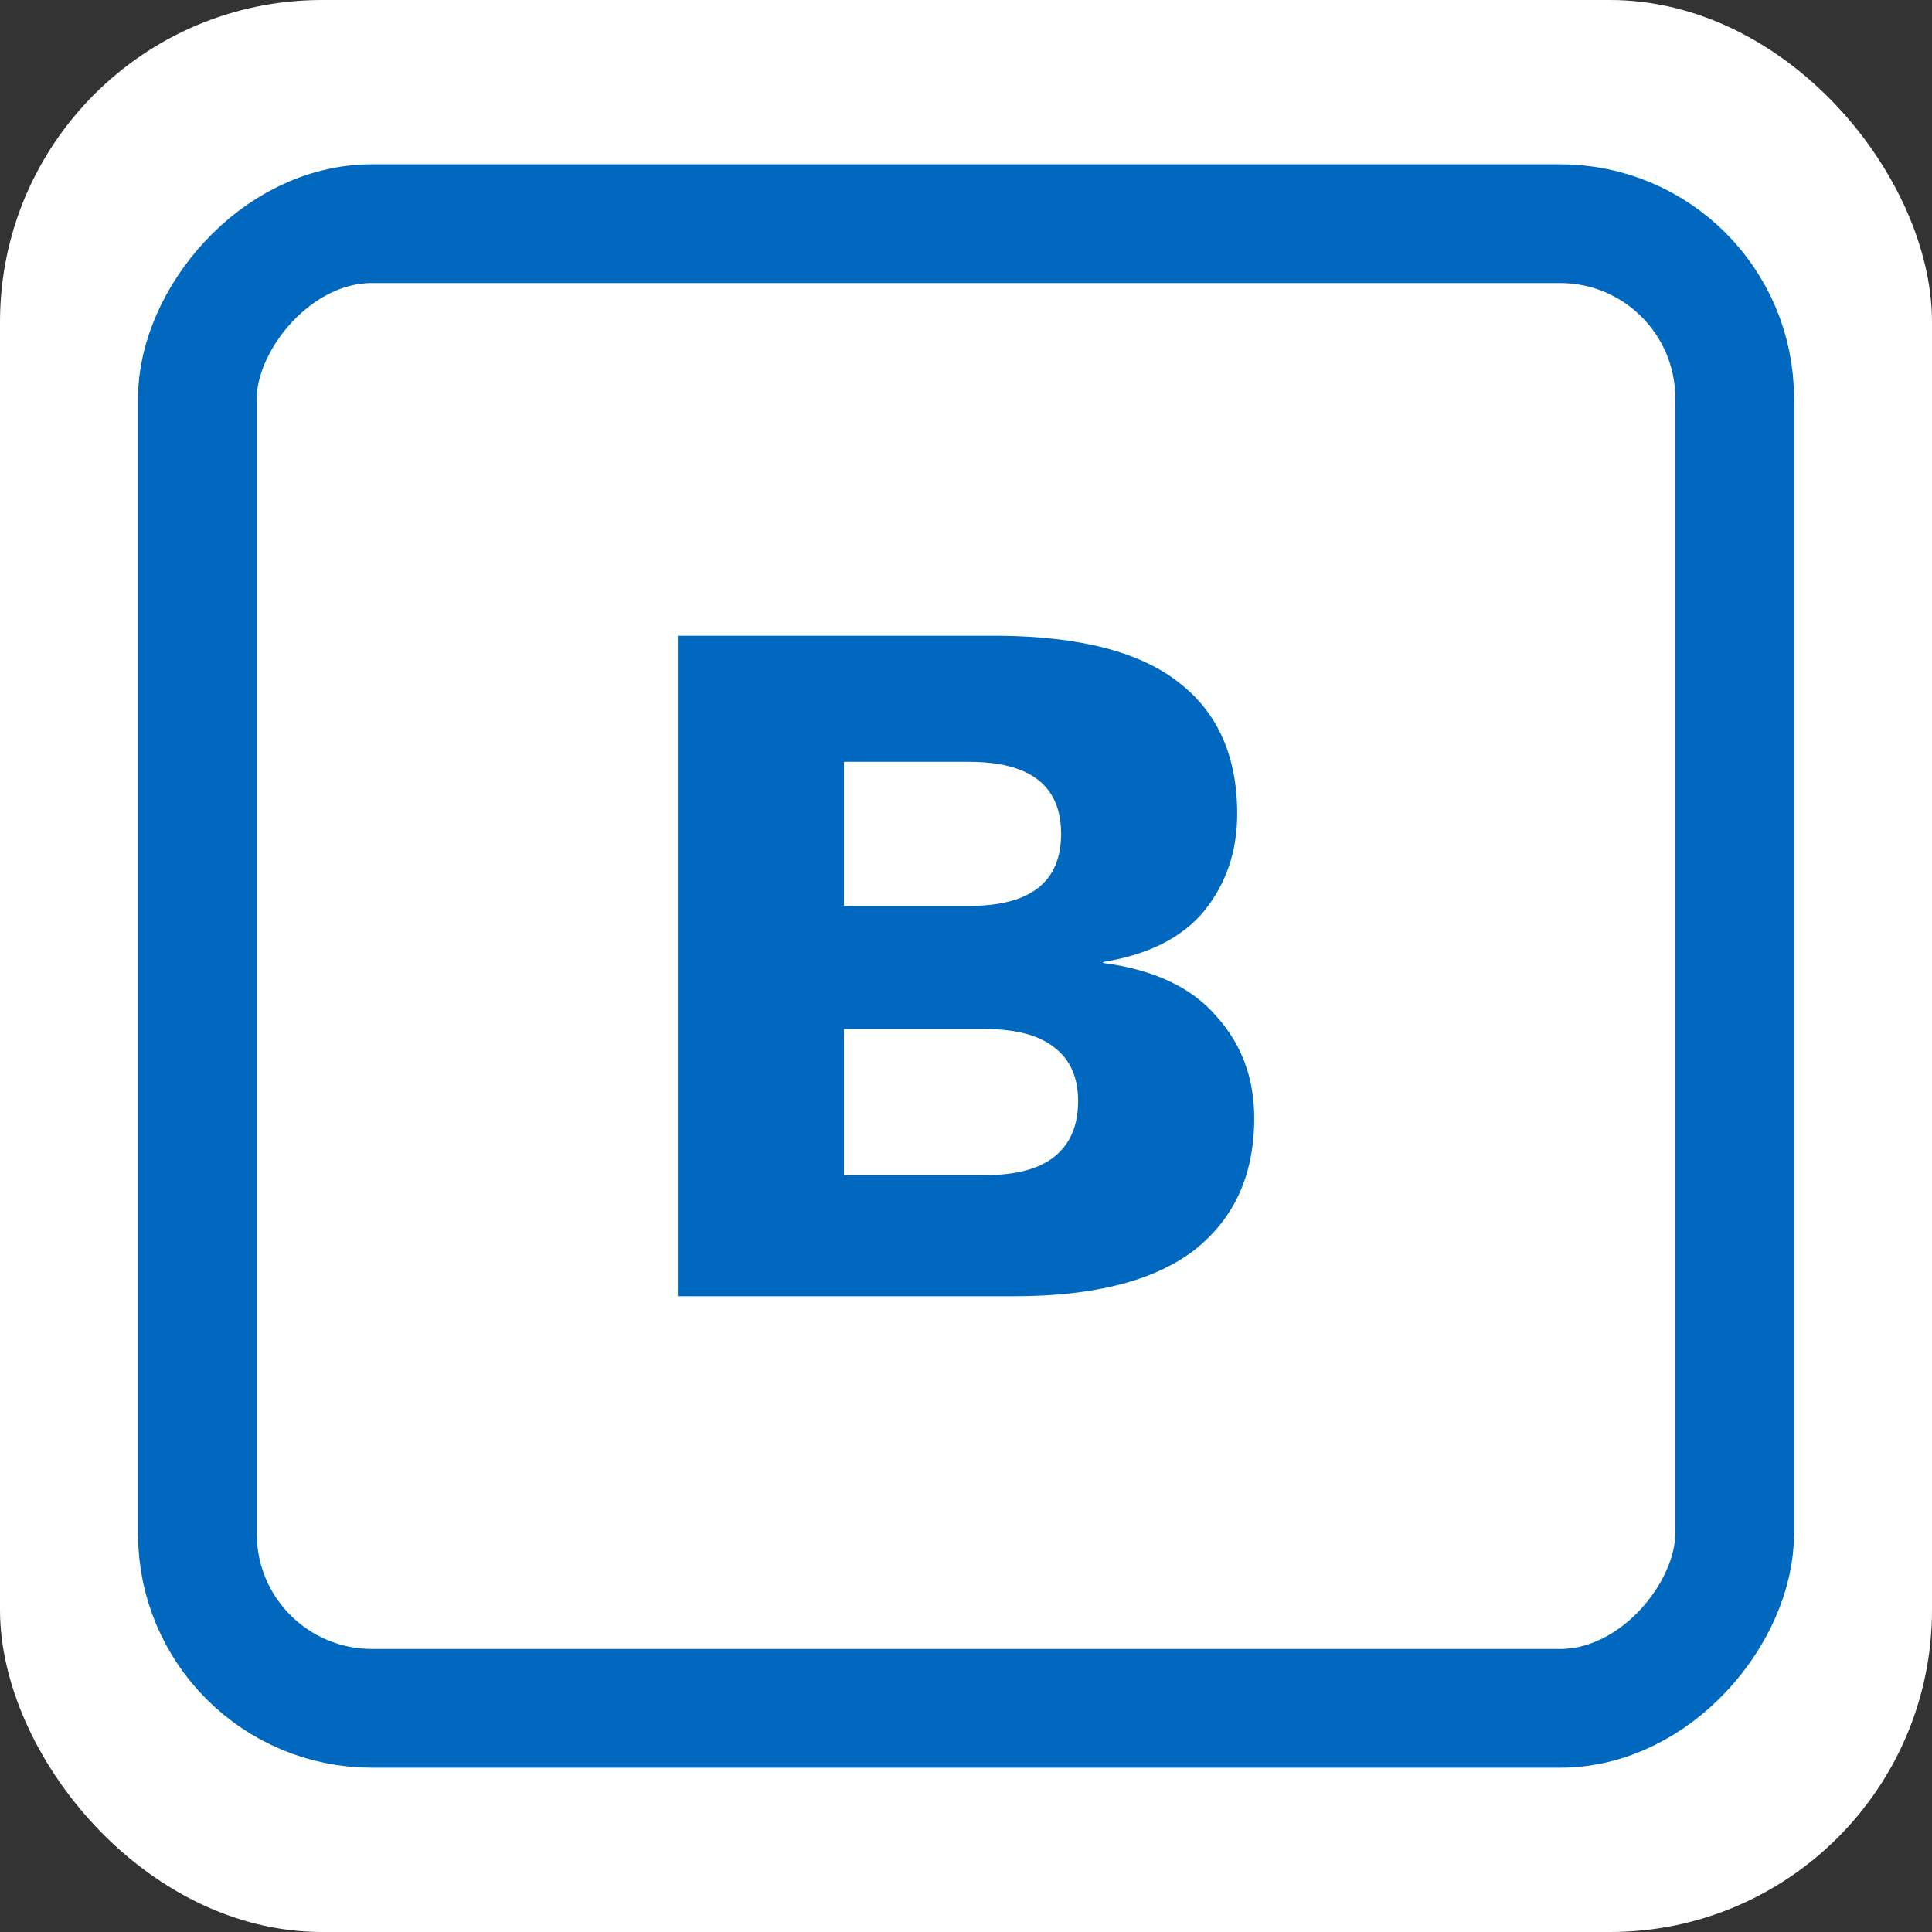
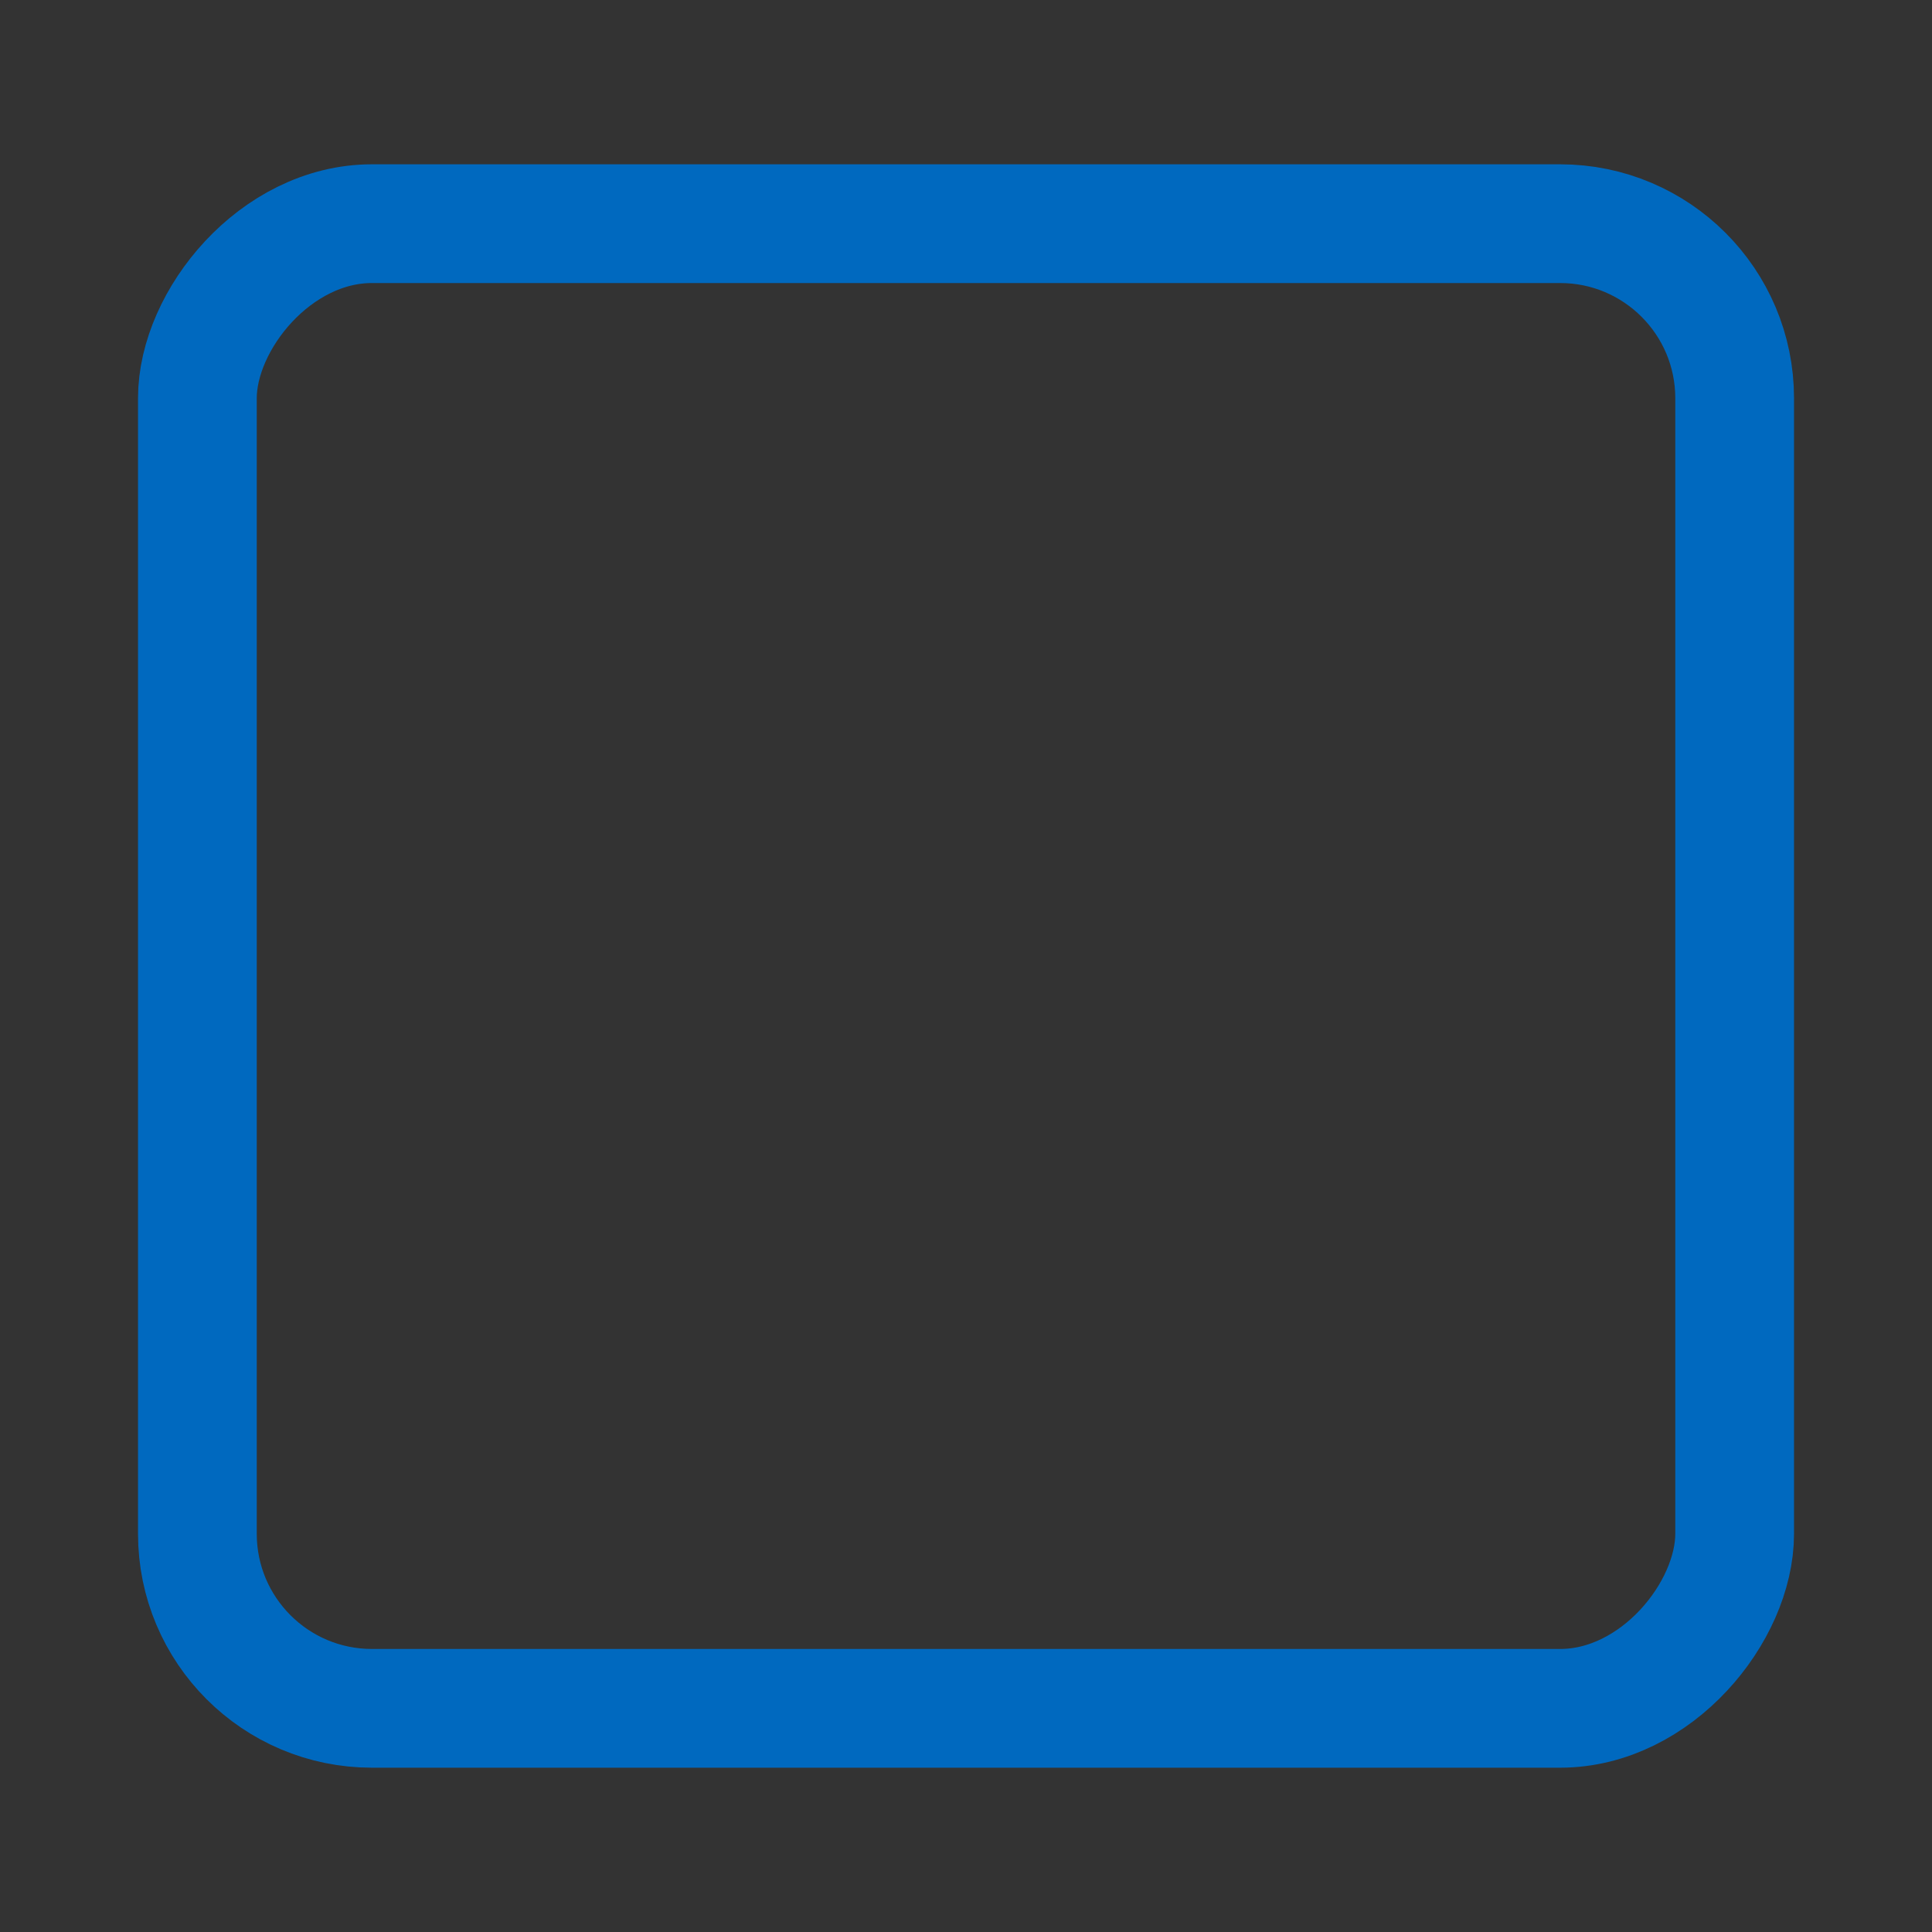
<svg xmlns="http://www.w3.org/2000/svg" width="48" height="48" viewBox="0 0 48 48" fill="none">
  <rect x="0" y="0" width="48" height="48" fill="#333333" stroke="none" />
-   <rect width="48" height="48" rx="8" fill="white" />
  <rect x="1.475" y="-1.475" width="38.193" height="36.886" rx="4.337" transform="matrix(1 0 0 -1 3.429 40.968)" stroke="#0069BF" stroke-width="2.95" />
-   <path d="M16.84 32.205L16.84 15.795L24.821 15.795C26.843 15.812 28.335 16.201 29.296 16.963C30.258 17.709 30.738 18.795 30.738 20.221C30.738 21.149 30.465 21.953 29.918 22.632C29.371 23.295 28.534 23.718 27.407 23.9L27.407 23.925C28.666 24.091 29.603 24.53 30.216 25.243C30.846 25.939 31.161 26.785 31.161 27.779C31.161 29.188 30.664 30.282 29.669 31.061C28.675 31.823 27.183 32.205 25.194 32.205L16.84 32.205ZM20.967 29.196L24.473 29.196C25.252 29.196 25.832 29.039 26.213 28.724C26.595 28.409 26.785 27.953 26.785 27.356C26.785 26.776 26.595 26.337 26.213 26.039C25.832 25.724 25.252 25.566 24.473 25.566L20.967 25.566L20.967 29.196ZM20.967 22.508L24.075 22.508C25.6 22.508 26.363 21.911 26.363 20.718C26.363 19.524 25.6 18.928 24.075 18.928L20.967 18.928L20.967 22.508Z" fill="#0069BF" />
</svg>